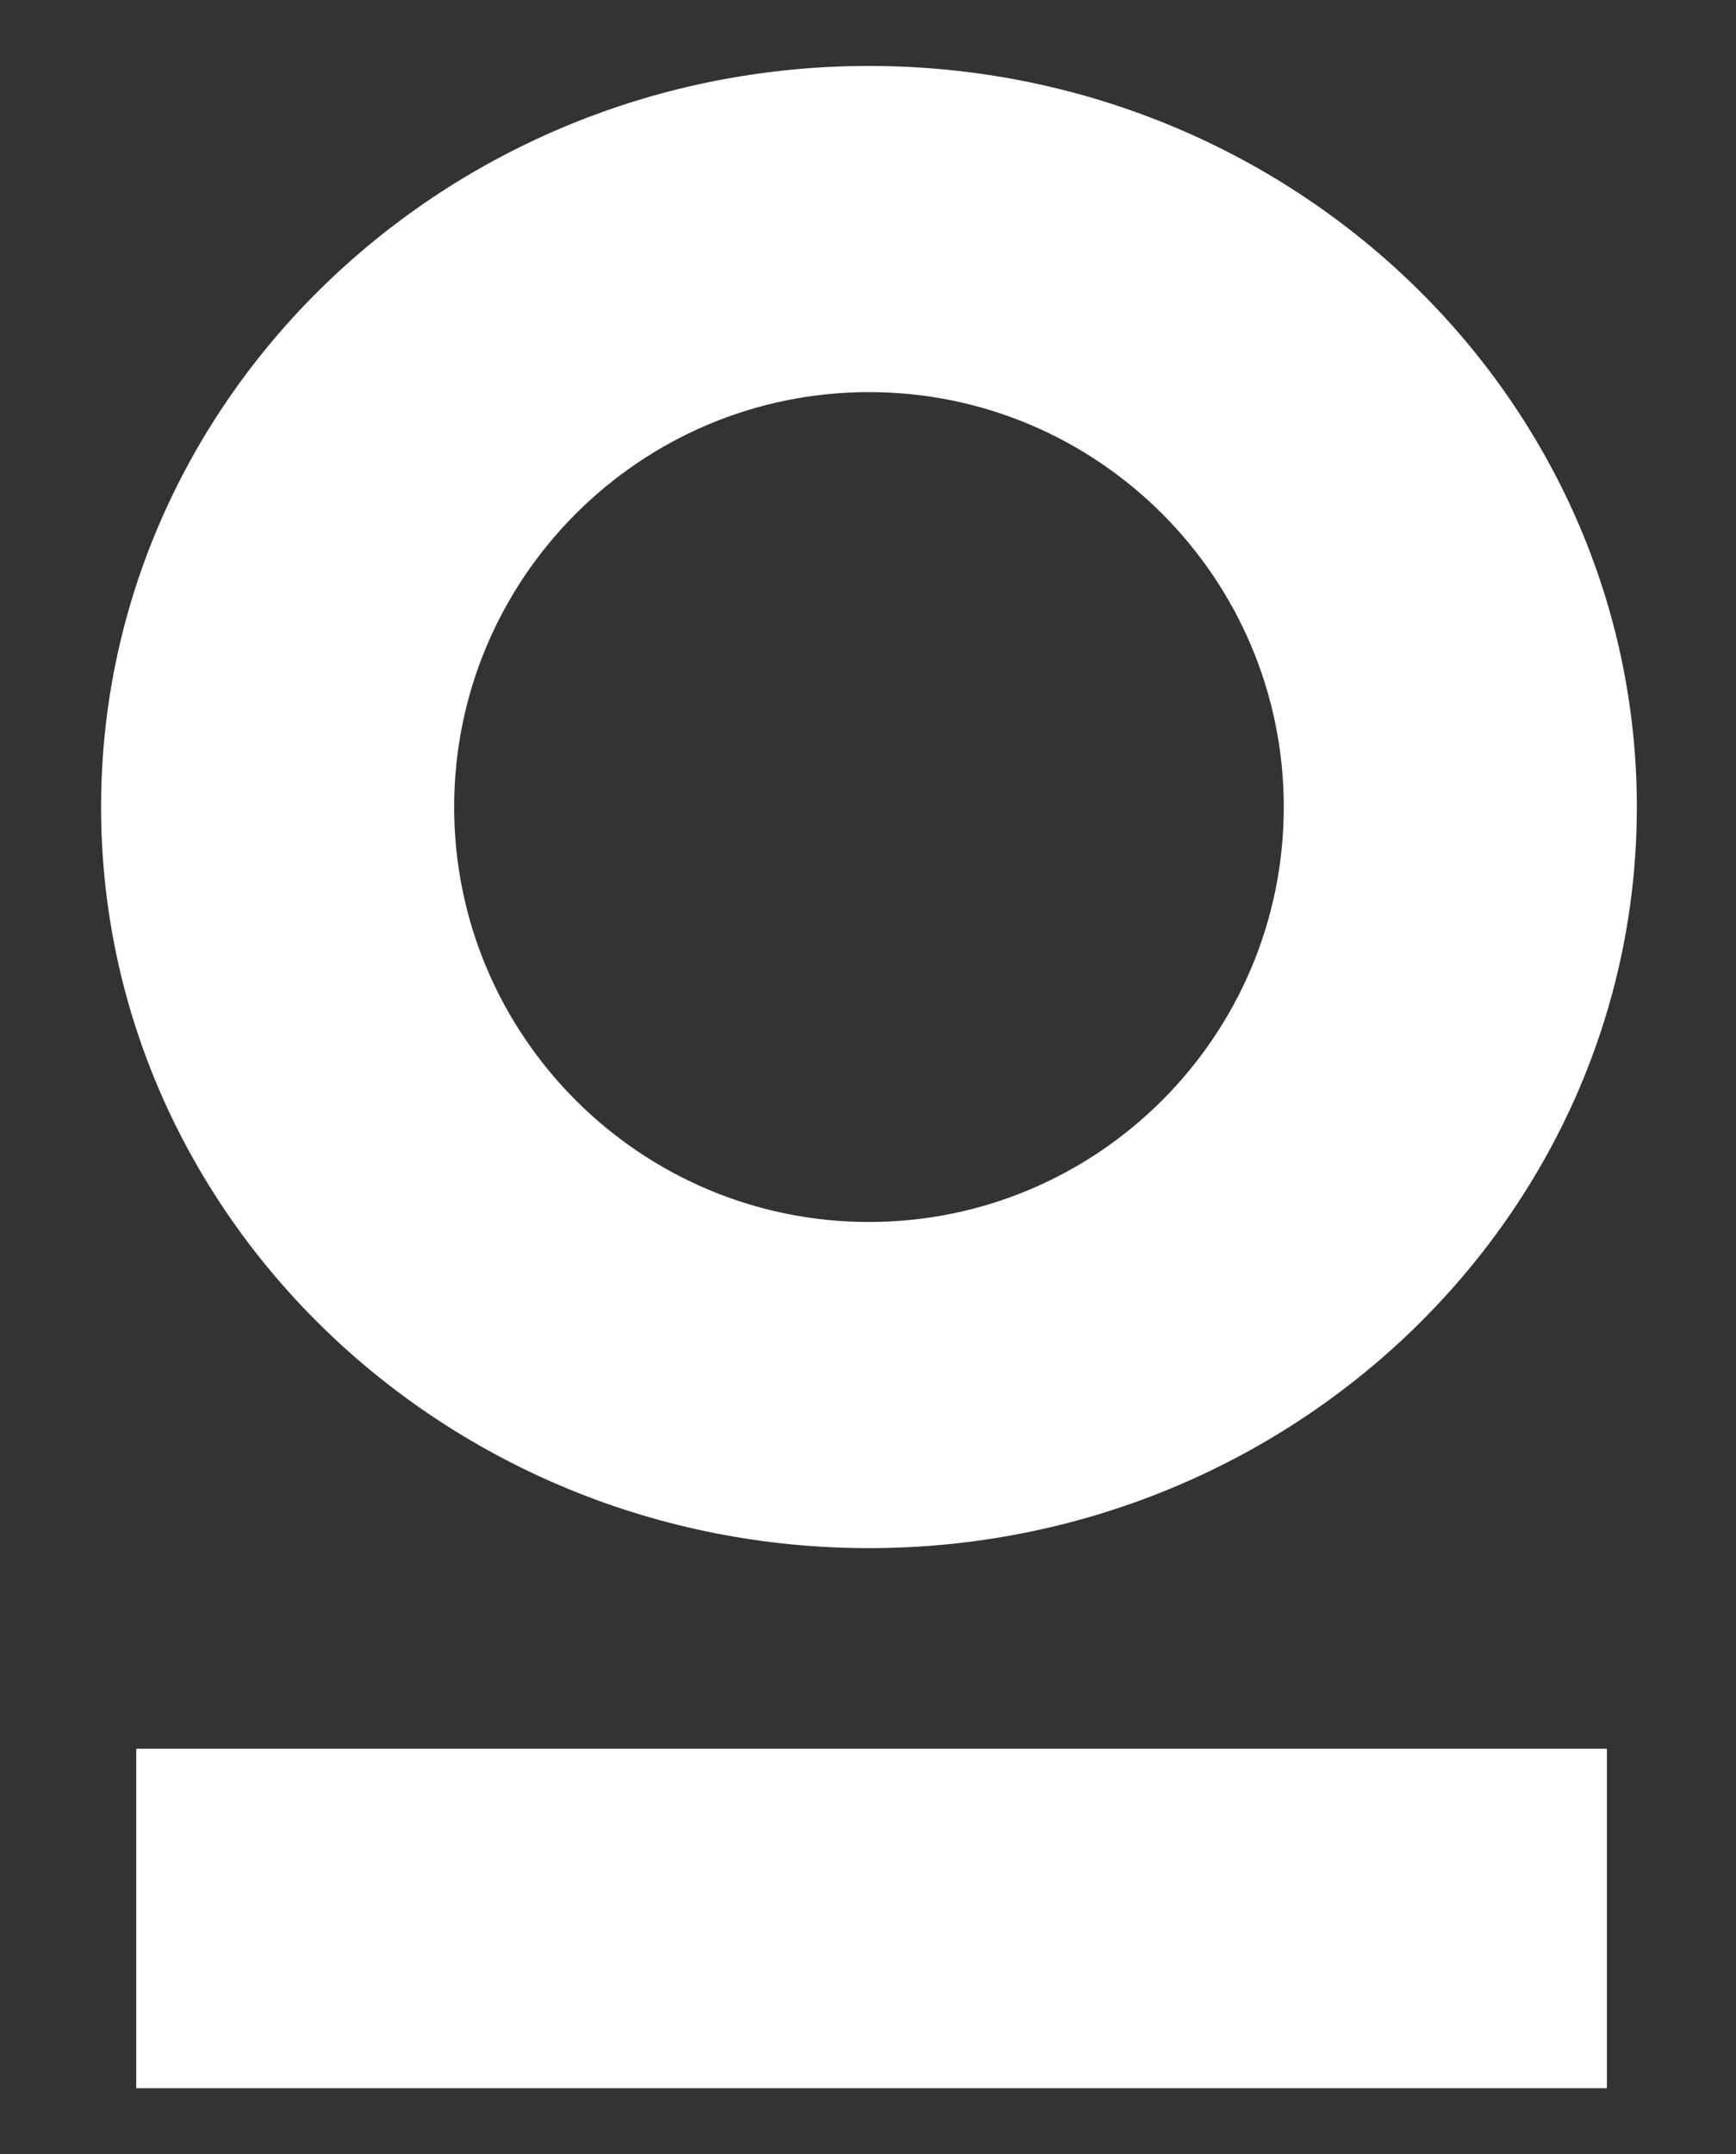
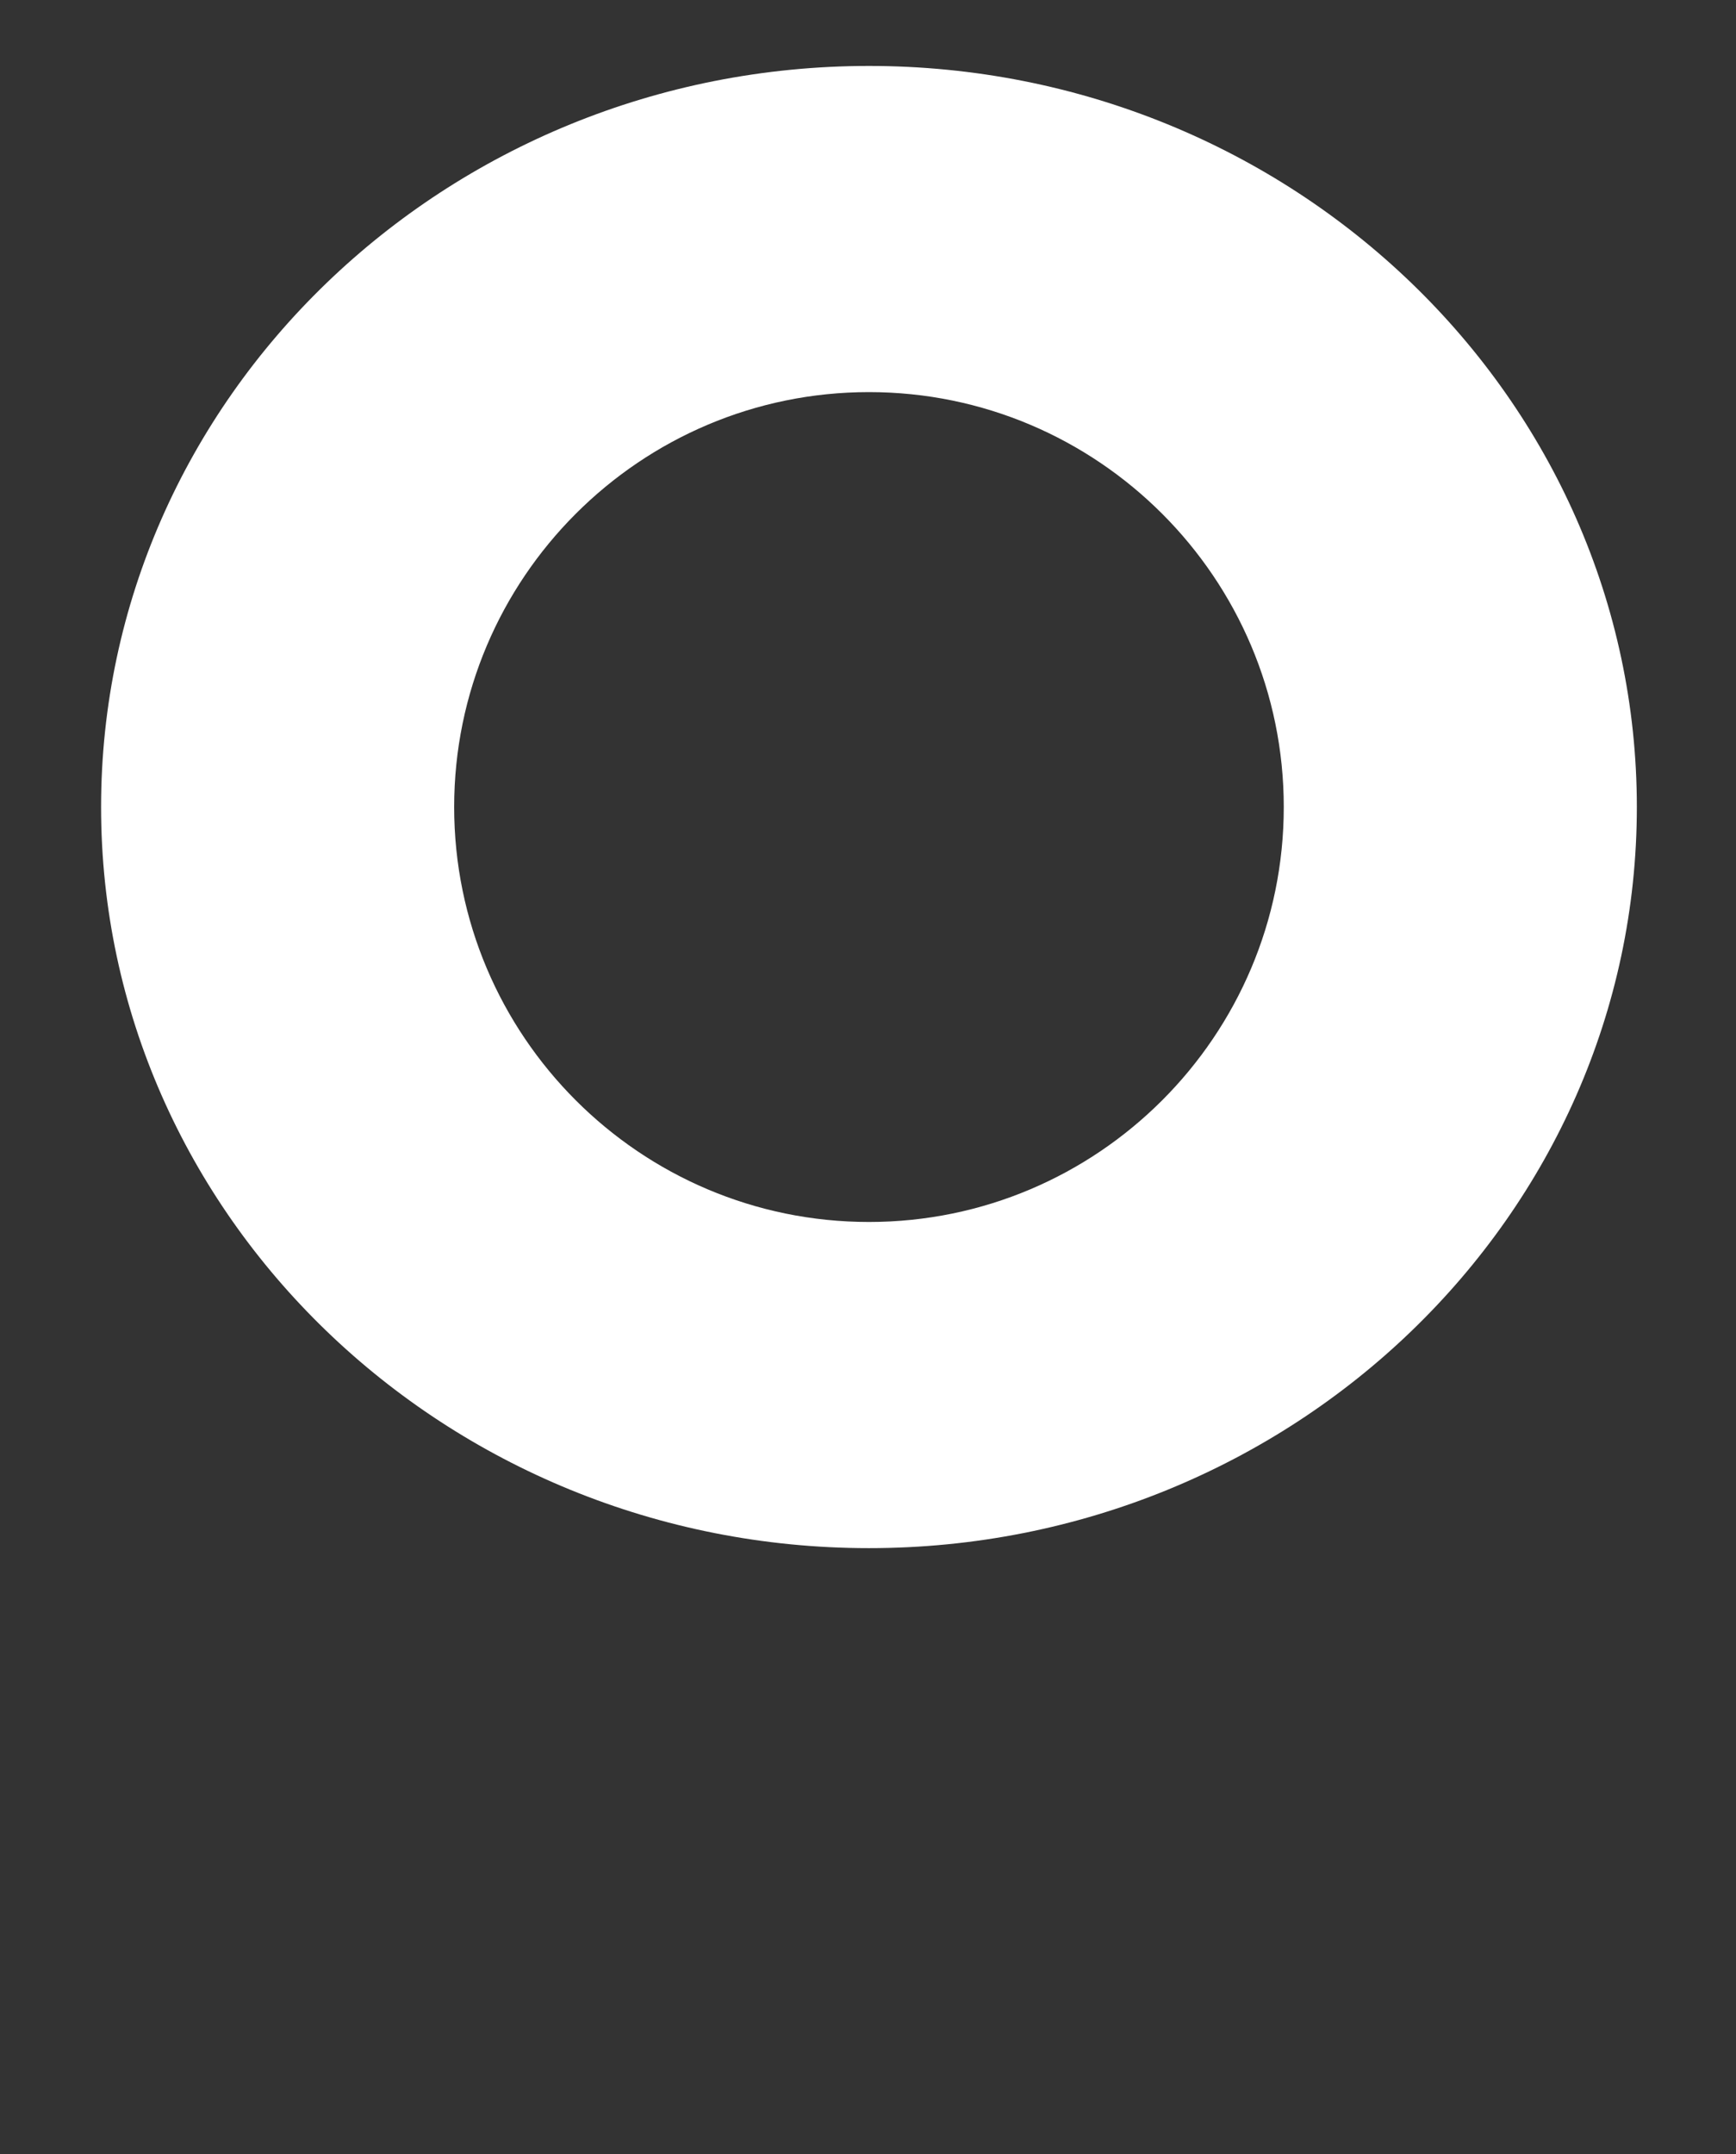
<svg xmlns="http://www.w3.org/2000/svg" width="395" height="490" viewBox="0 0 395 490" fill="none">
  <rect x="0" y="0" width="395" height="490" fill="#333333" stroke="none" />
-   <path d="M365.626 397.779H31V475H365.626V397.779Z" fill="white" />
  <path d="M197.72 15C101.392 15 23 90.63 23 183.573C23 276.517 101.392 352.147 197.72 352.147C294.047 352.147 372.439 276.517 372.439 183.573C372.439 90.63 294.047 15 197.72 15ZM197.72 277.956C145.666 277.956 103.338 235.627 103.338 183.573C103.338 131.519 145.666 89.191 197.72 89.191C249.774 89.191 292.102 131.519 292.102 183.573C292.102 235.627 249.774 277.956 197.72 277.956Z" fill="white" />
</svg>